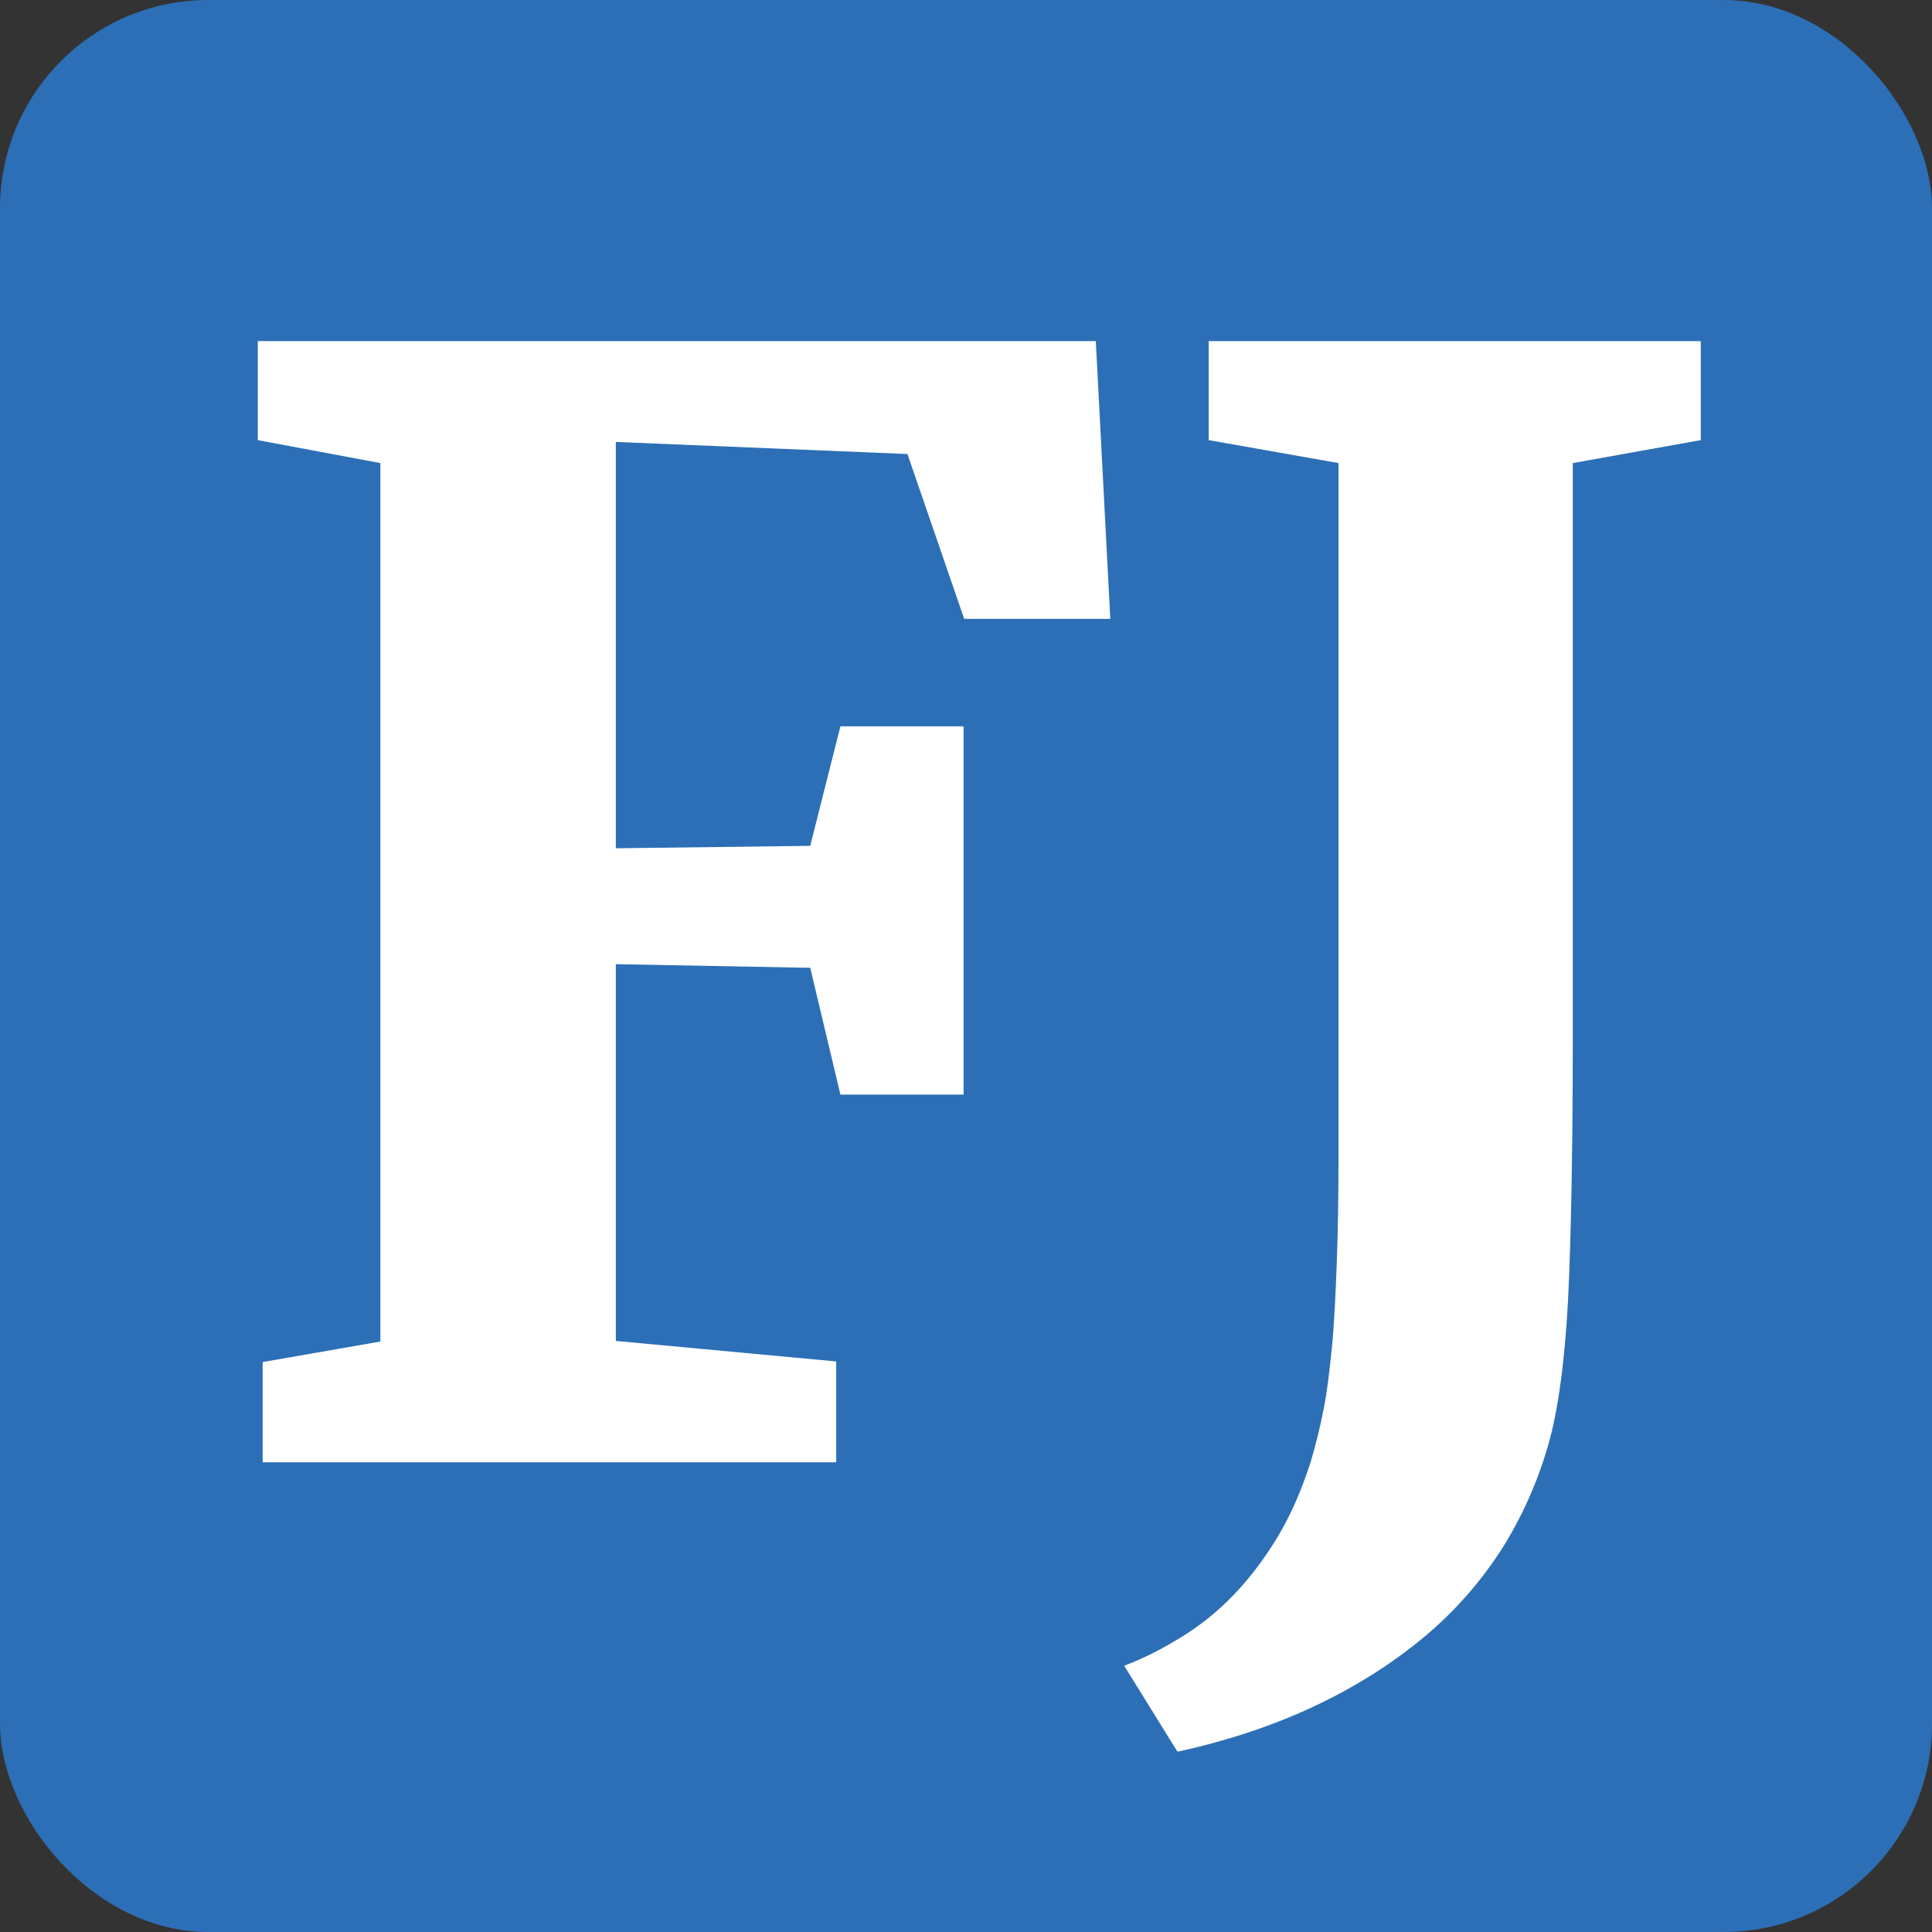
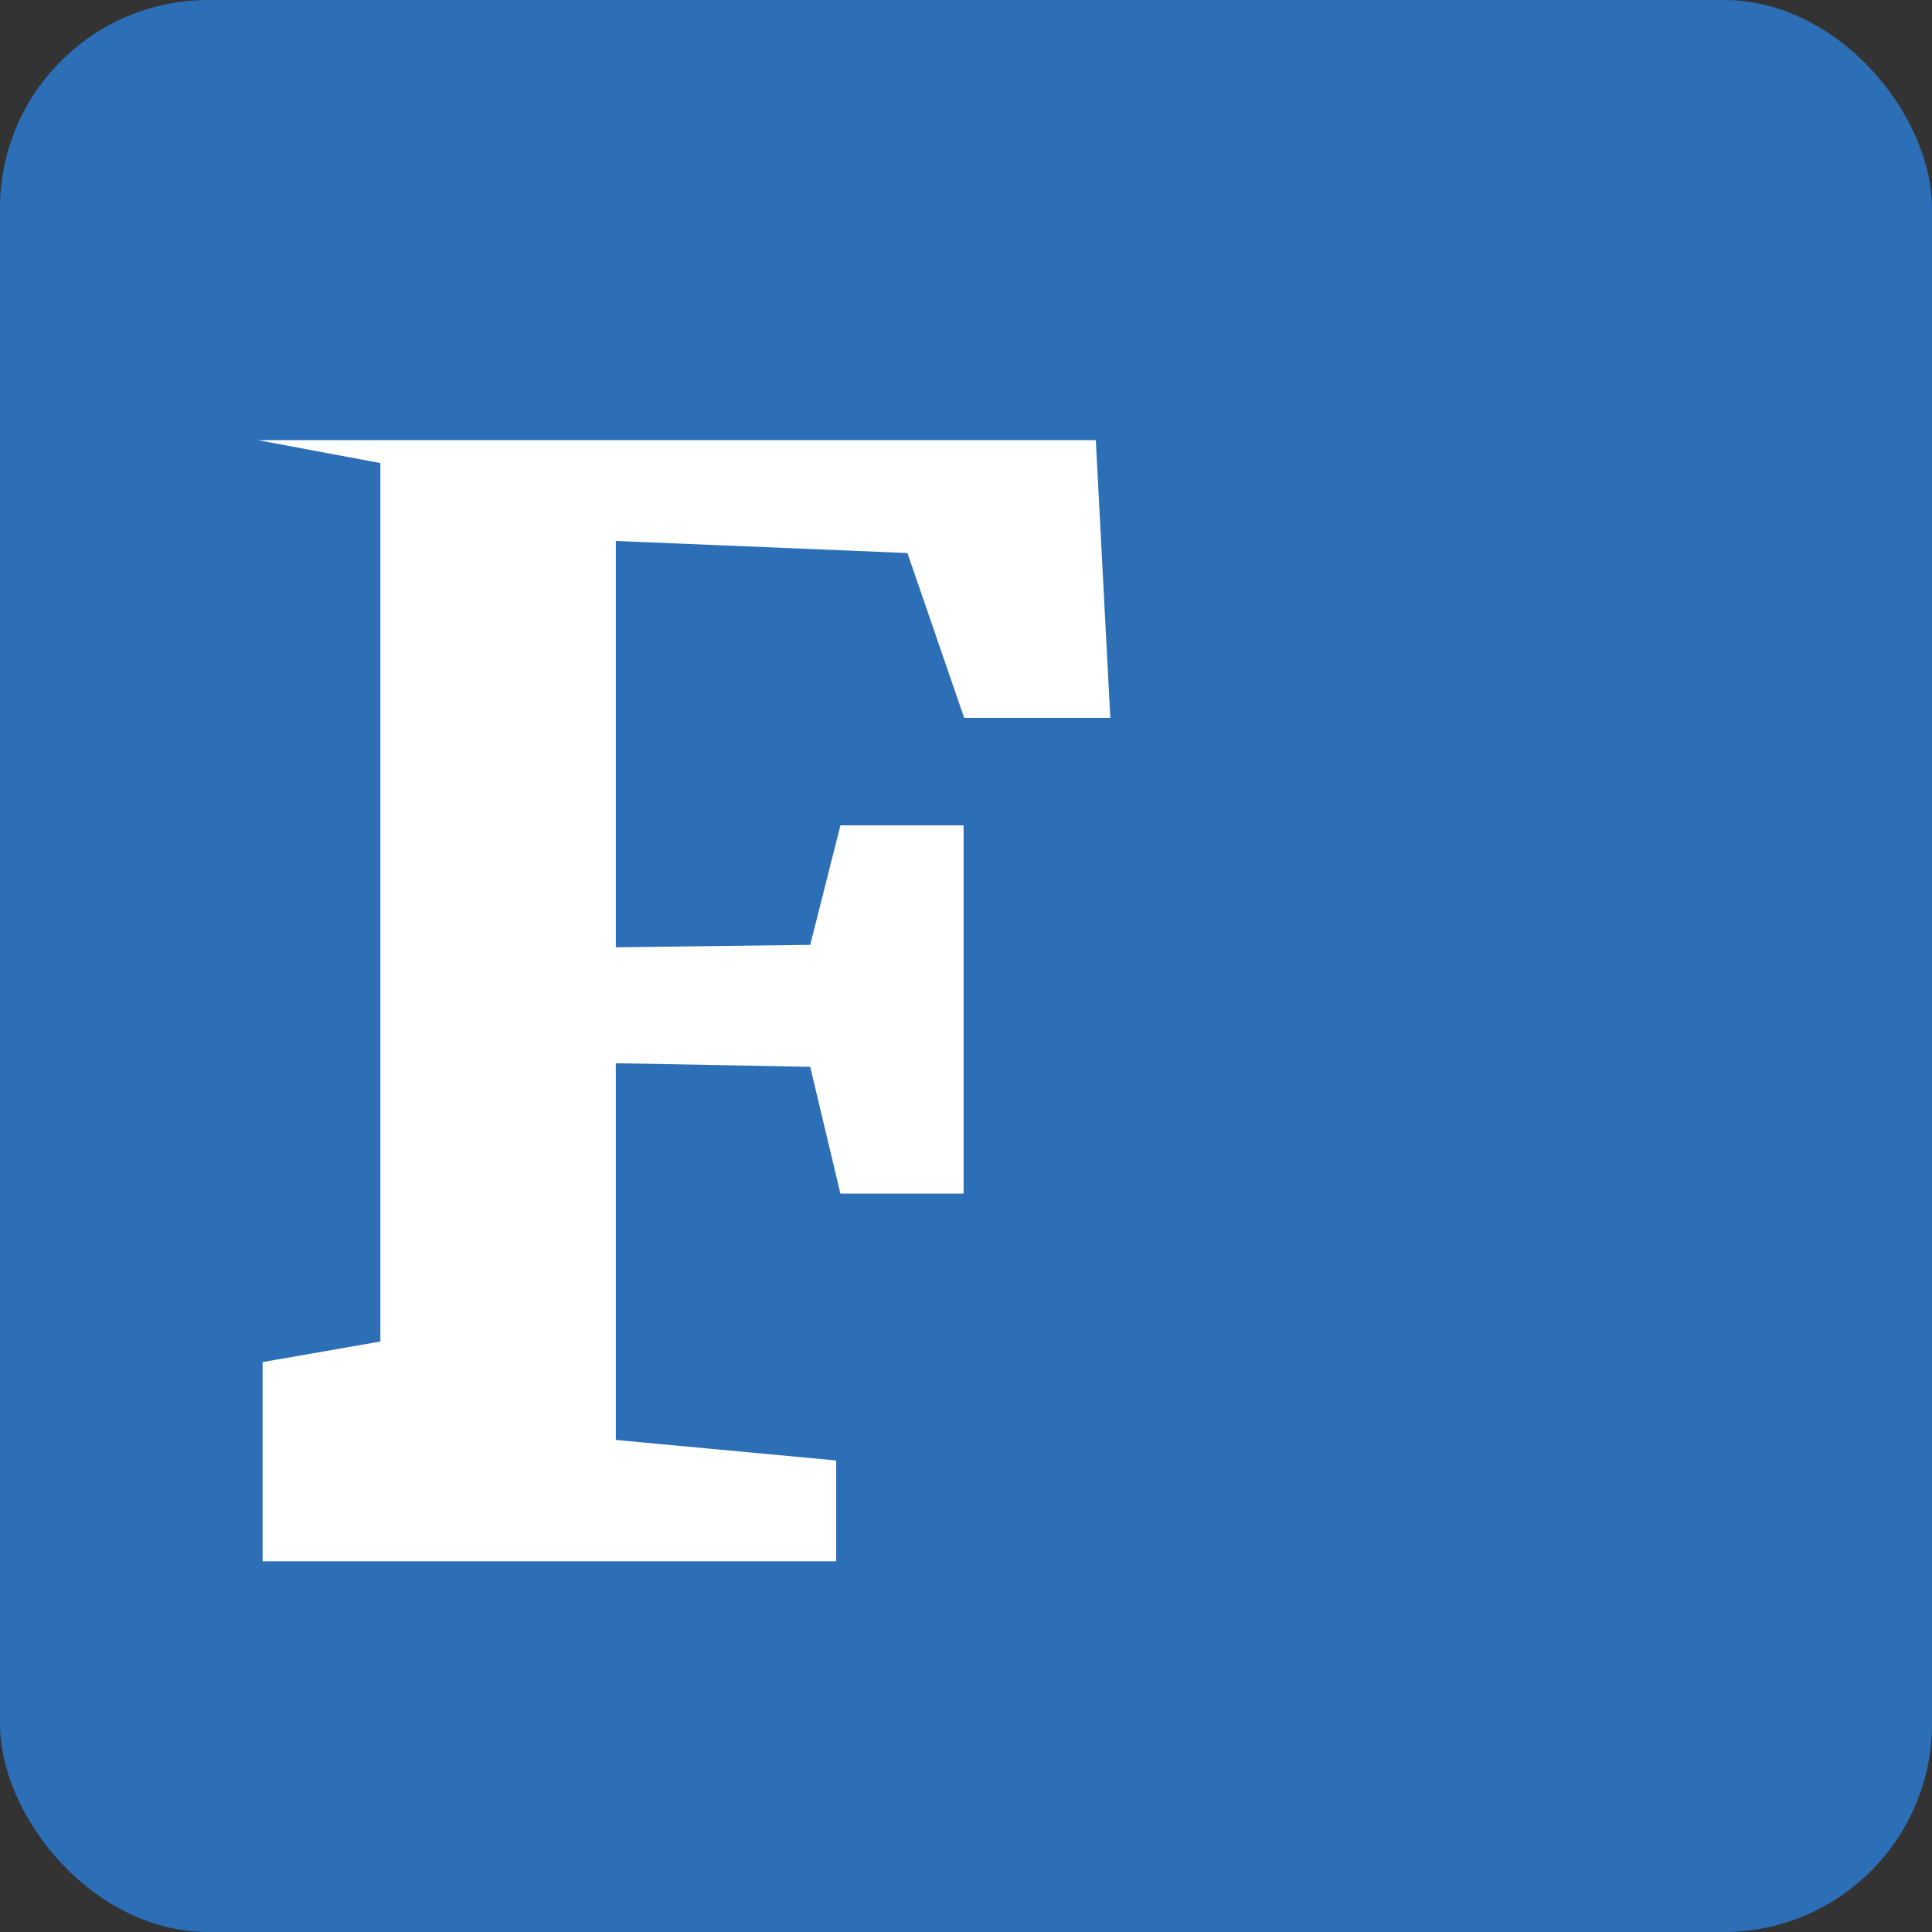
<svg xmlns="http://www.w3.org/2000/svg" id="Layer_1" data-name="Layer 1" viewBox="0 0 32 32">
  <rect x="0" y="0" width="32" height="32" fill="#333333" stroke="none" />
  <defs>
    <style>
      .cls-1 {
        fill: #fff;
      }

      .cls-1, .cls-2 {
        stroke-width: 0px;
      }

      .cls-2 {
        fill: #2c6fb7;
      }
    </style>
  </defs>
  <rect class="cls-2" width="32" height="32" rx="3.45" ry="3.45" />
  <g>
-     <path class="cls-1" d="M4.35,24.23v-1.67l1.95-.34V7.67l-2.03-.38v-1.64h13.88l.24,4.6h-2.42l-.94-2.73-4.83-.2v6.73l3.22-.04.5-1.98h2.04v6.1h-2.04l-.5-2.1-3.22-.06v6.24l3.65.34v1.67H4.35Z" />
-     <path class="cls-1" d="M19.5,29.01l-.88-1.42c.32-.12.63-.28.94-.47s.6-.42.87-.7c.27-.28.51-.6.73-.96.22-.37.4-.78.55-1.25.08-.27.15-.55.21-.85.06-.3.1-.64.14-1.04.04-.4.06-.86.08-1.37.02-.52.03-1.13.03-1.84V7.67l-2.15-.38v-1.64h8.15v1.64l-2.12.38v9.62c0,1.46-.02,2.75-.06,3.84-.04,1.09-.14,1.96-.29,2.59-.17.68-.44,1.31-.79,1.88-.36.57-.8,1.08-1.33,1.52s-1.13.82-1.81,1.14c-.68.32-1.43.57-2.25.75Z" />
+     <path class="cls-1" d="M4.35,24.23v-1.67l1.95-.34V7.67l-2.03-.38h13.88l.24,4.6h-2.42l-.94-2.73-4.83-.2v6.73l3.22-.04.5-1.98h2.04v6.1h-2.04l-.5-2.1-3.22-.06v6.24l3.65.34v1.67H4.35Z" />
  </g>
</svg>